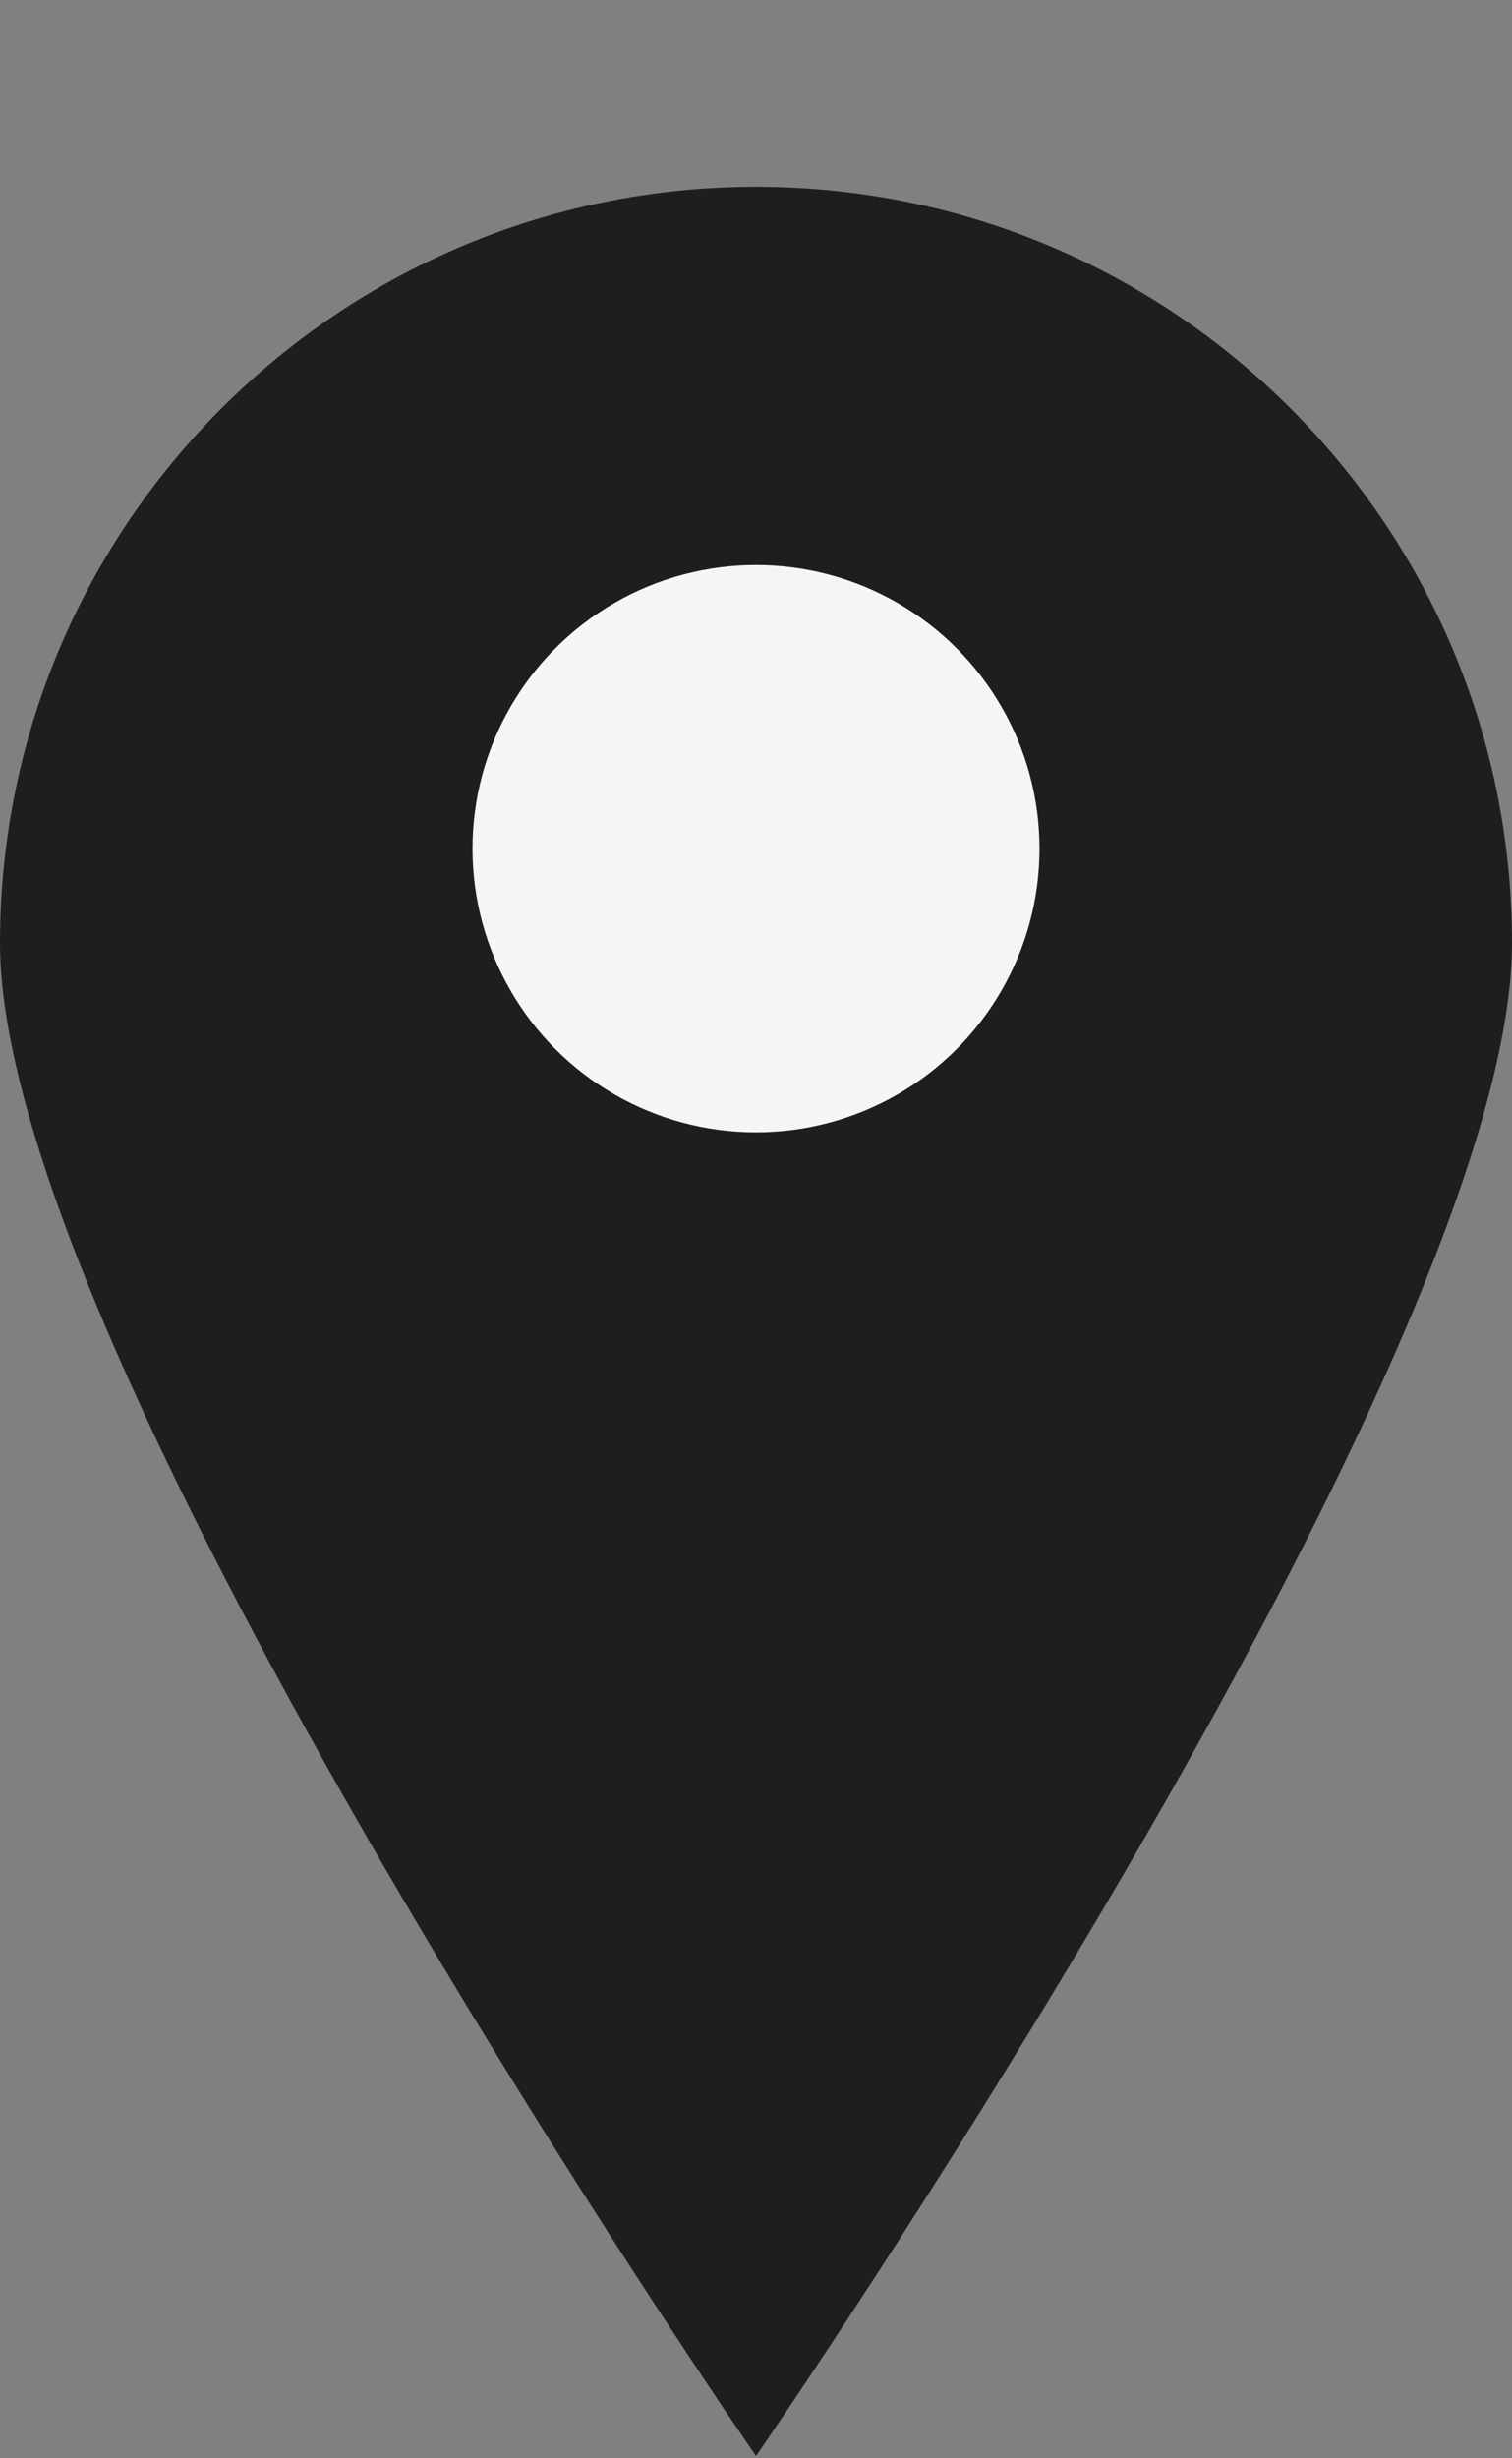
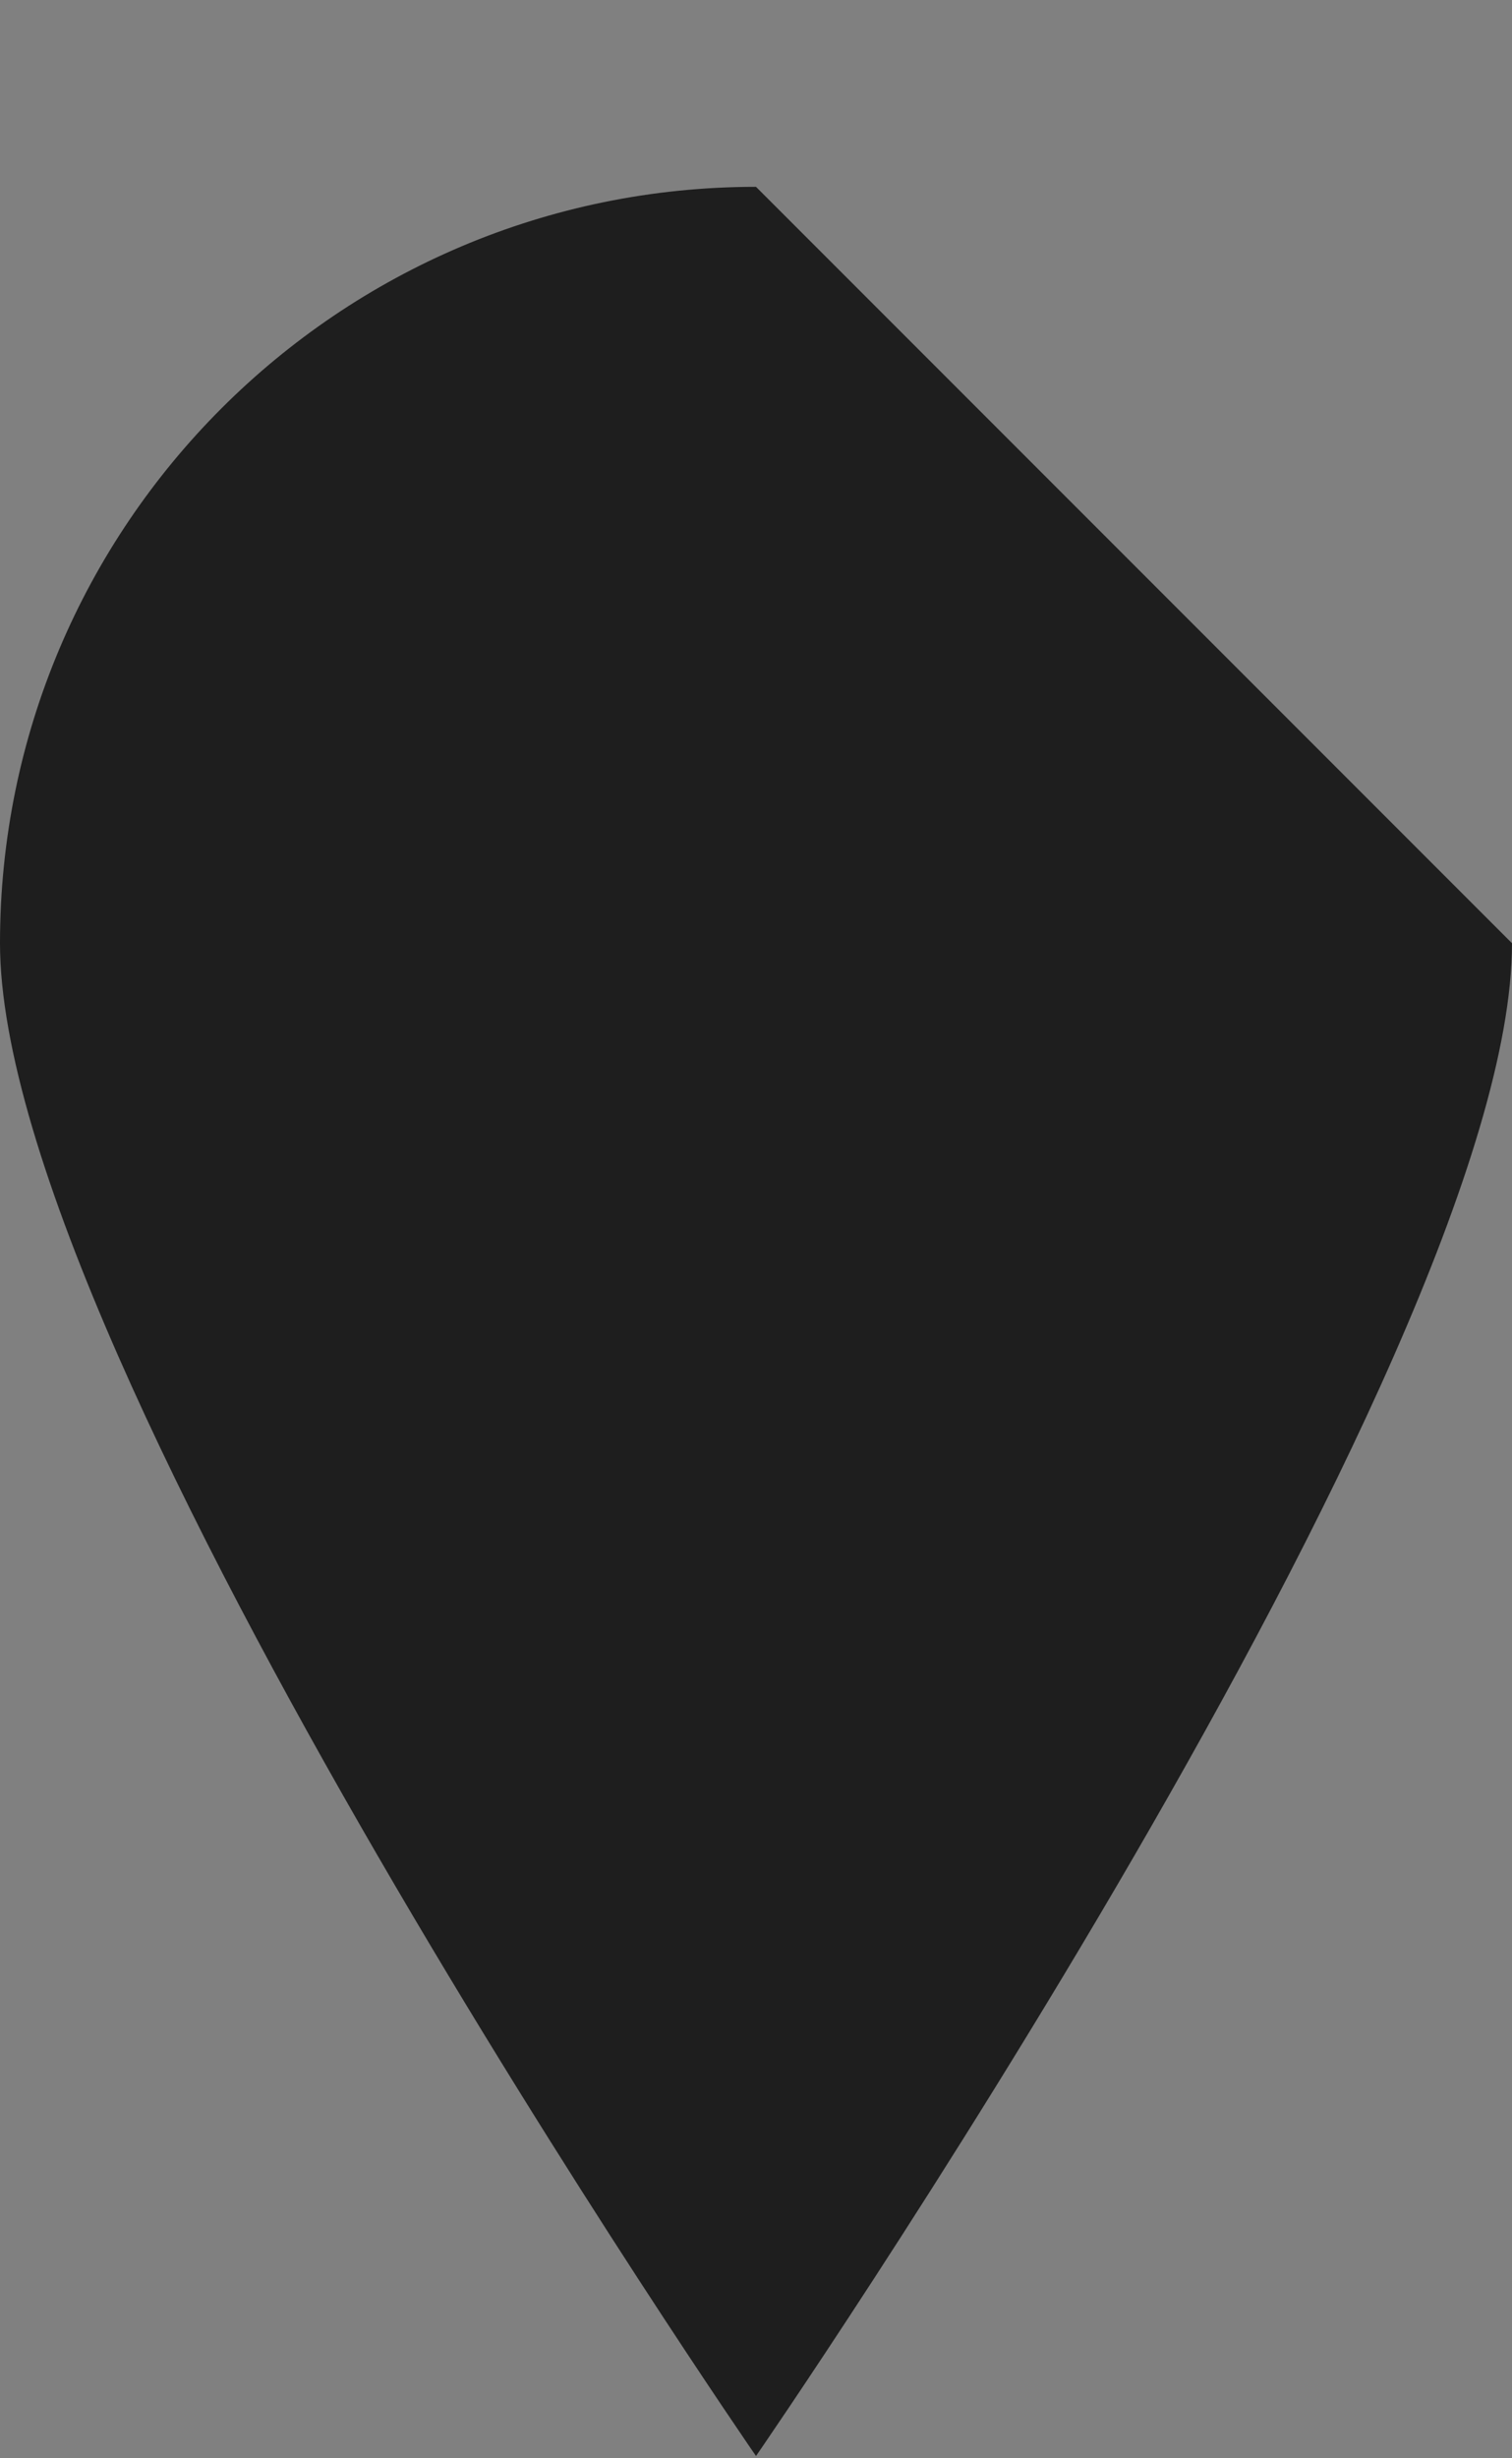
<svg xmlns="http://www.w3.org/2000/svg" width="8" height="13" viewBox="0 0 8 13" fill="none">
  <rect x="0" y="0" width="8" height="13" fill="#808080" stroke="none" />
-   <path d="M8 4.988C8 7.197 4 12.988 4 12.988C4 12.988 0 7.197 0 4.988C0 2.779 1.791 0.988 4 0.988C6.209 0.988 8 2.779 8 4.988Z" fill="#1E1E1E" />
-   <circle cx="4" cy="4.488" r="1.5" fill="#F5F5F5" />
+   <path d="M8 4.988C8 7.197 4 12.988 4 12.988C4 12.988 0 7.197 0 4.988C0 2.779 1.791 0.988 4 0.988Z" fill="#1E1E1E" />
</svg>